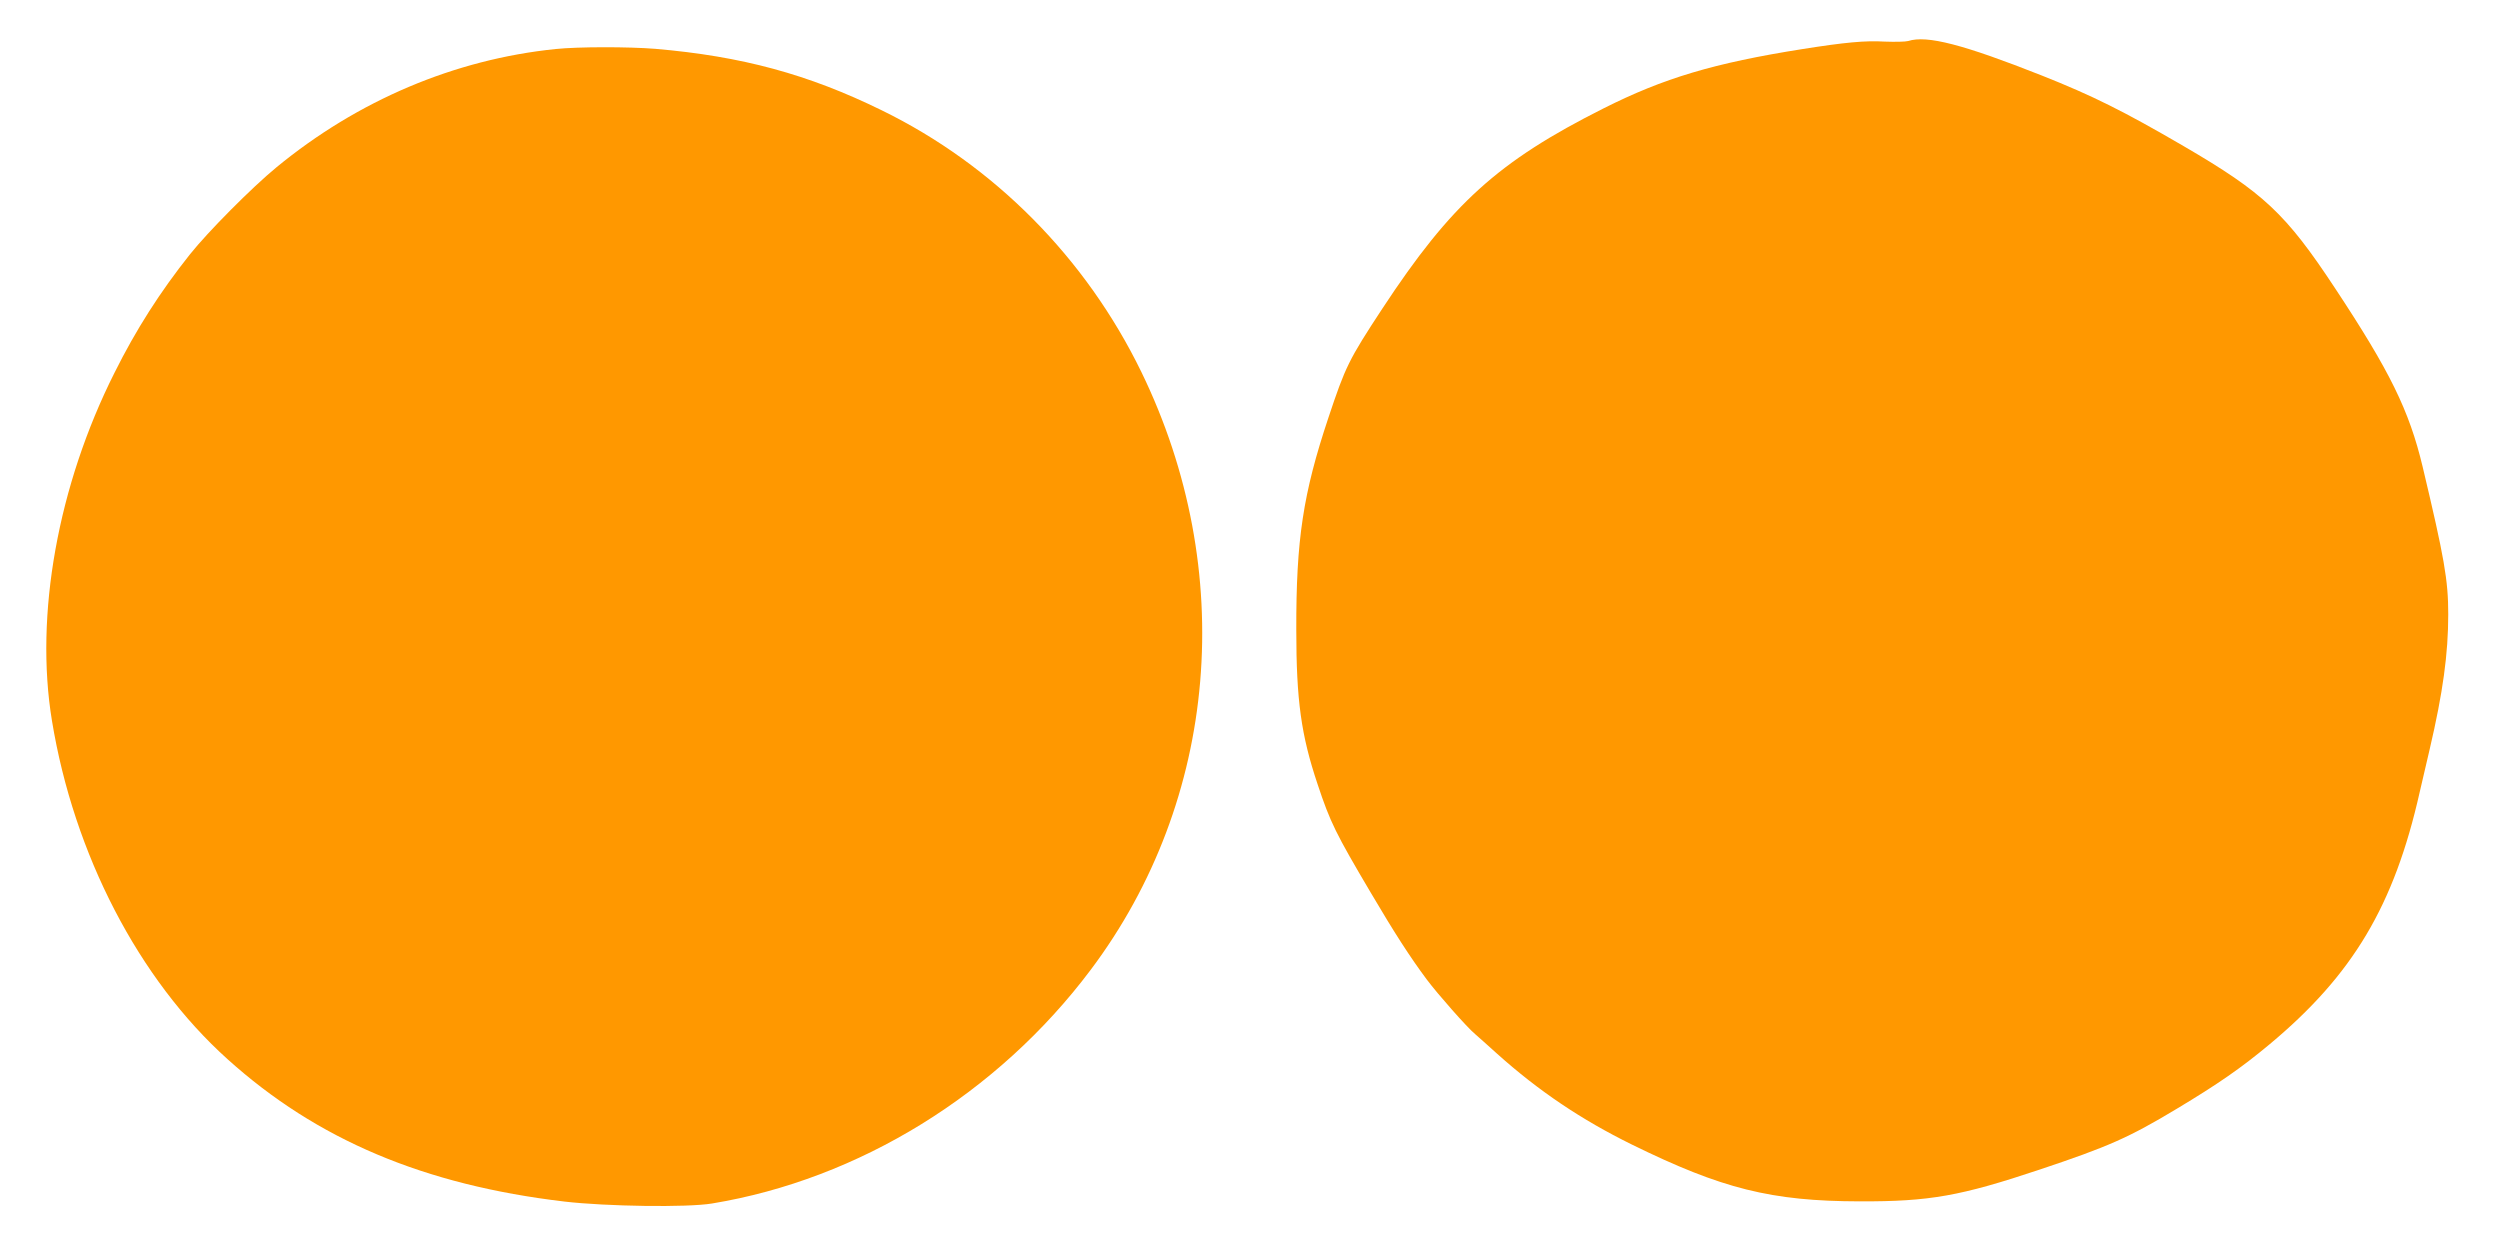
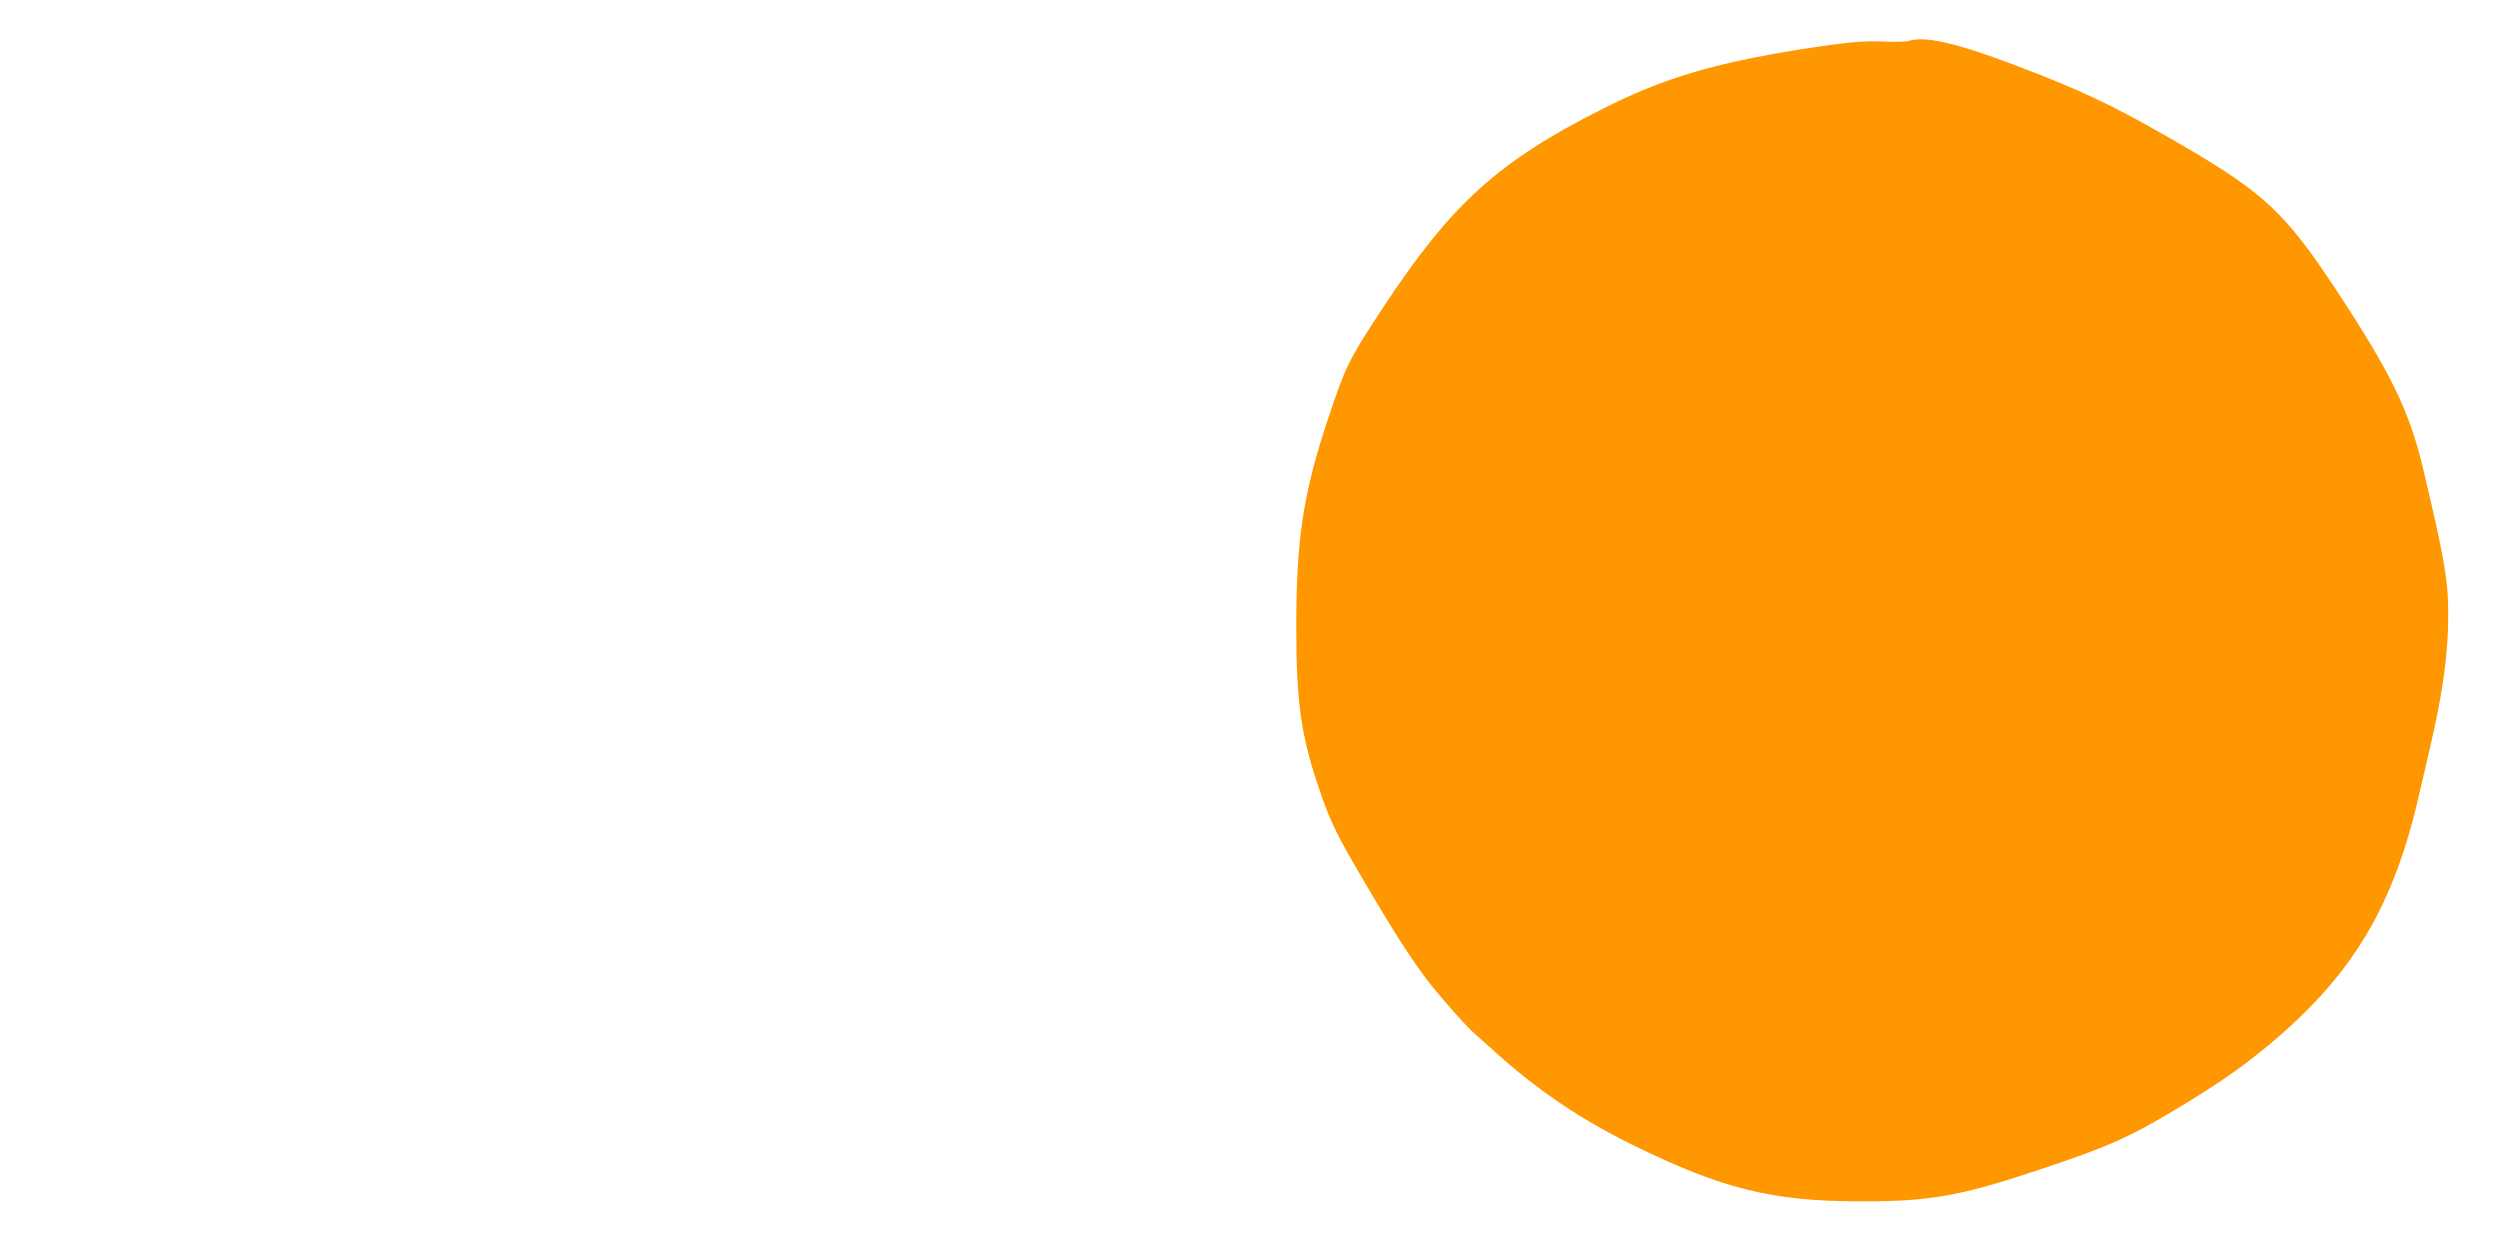
<svg xmlns="http://www.w3.org/2000/svg" version="1.0" width="1280pt" height="641pt" viewBox="0 0 1280 641" preserveAspectRatio="xMidYMid meet">
  <g transform="translate(0,641) scale(0.1,-0.1)" fill="#ff9800" stroke="none">
    <path d="M9770 6200 c-14 -4 -68 -5 -121 -3 -99 6 -204 -4 -419 -38 -455 -72 -712 -149 -1020 -304 -541 -272 -780 -489 -1133 -1026 -172 -262 -188 -295 -276 -559 -129 -387 -165 -621 -164 -1085 0 -361 25 -540 109 -790 65 -196 93 -252 272 -555 122 -207 202 -331 287 -445 56 -75 208 -247 247 -279 12 -11 64 -56 113 -101 213 -191 432 -338 690 -465 462 -227 714 -290 1167 -291 358 -1 515 27 922 163 350 117 455 163 701 311 210 126 330 209 475 330 427 356 638 710 769 1292 12 50 34 148 51 219 68 291 95 489 95 691 0 175 -20 288 -131 755 -69 289 -168 490 -449 915 -252 382 -365 488 -775 727 -309 180 -466 258 -725 361 -402 159 -589 208 -685 177z" />
-     <path d="M2845 6159 c-518 -53 -1013 -263 -1430 -606 -124 -102 -350 -329 -443 -446 -152 -191 -276 -385 -386 -606 -290 -577 -409 -1241 -320 -1781 112 -683 444 -1324 899 -1733 457 -412 1006 -644 1725 -729 215 -25 628 -31 755 -10 753 124 1463 562 1939 1196 655 871 754 2045 260 3061 -284 584 -754 1059 -1329 1340 -377 185 -717 277 -1160 315 -139 11 -394 11 -510 -1z" />
  </g>
</svg>